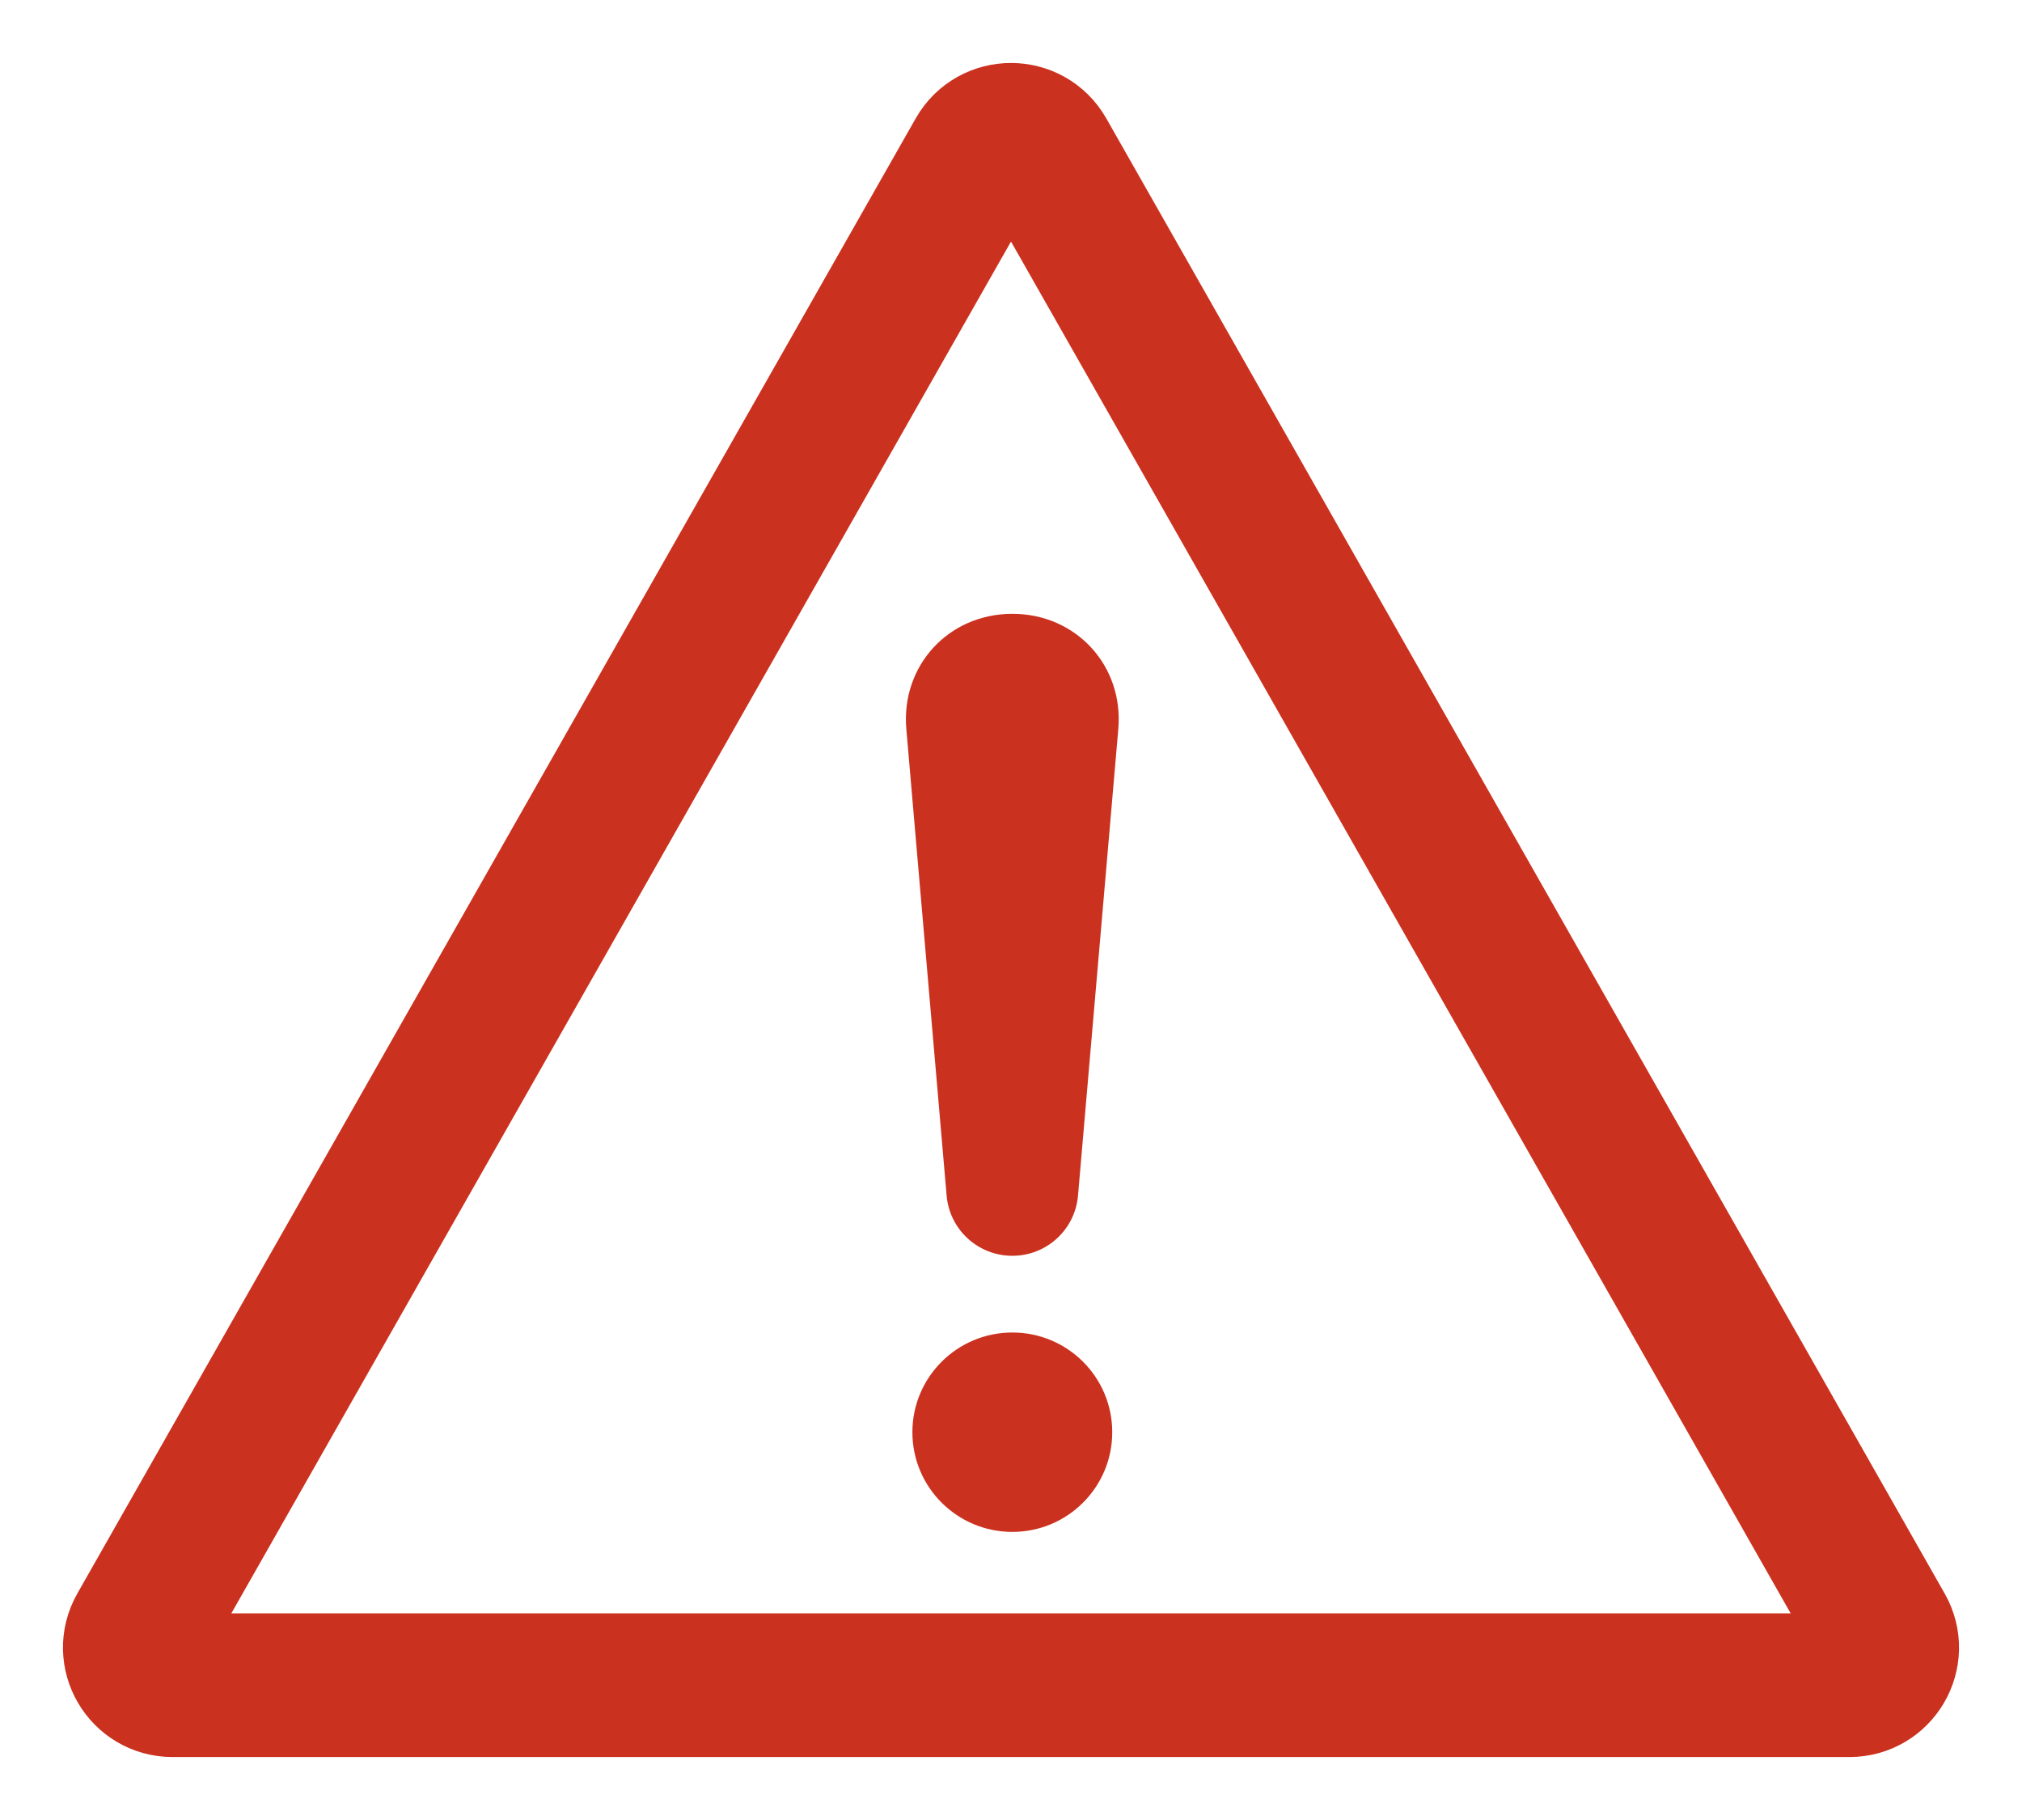
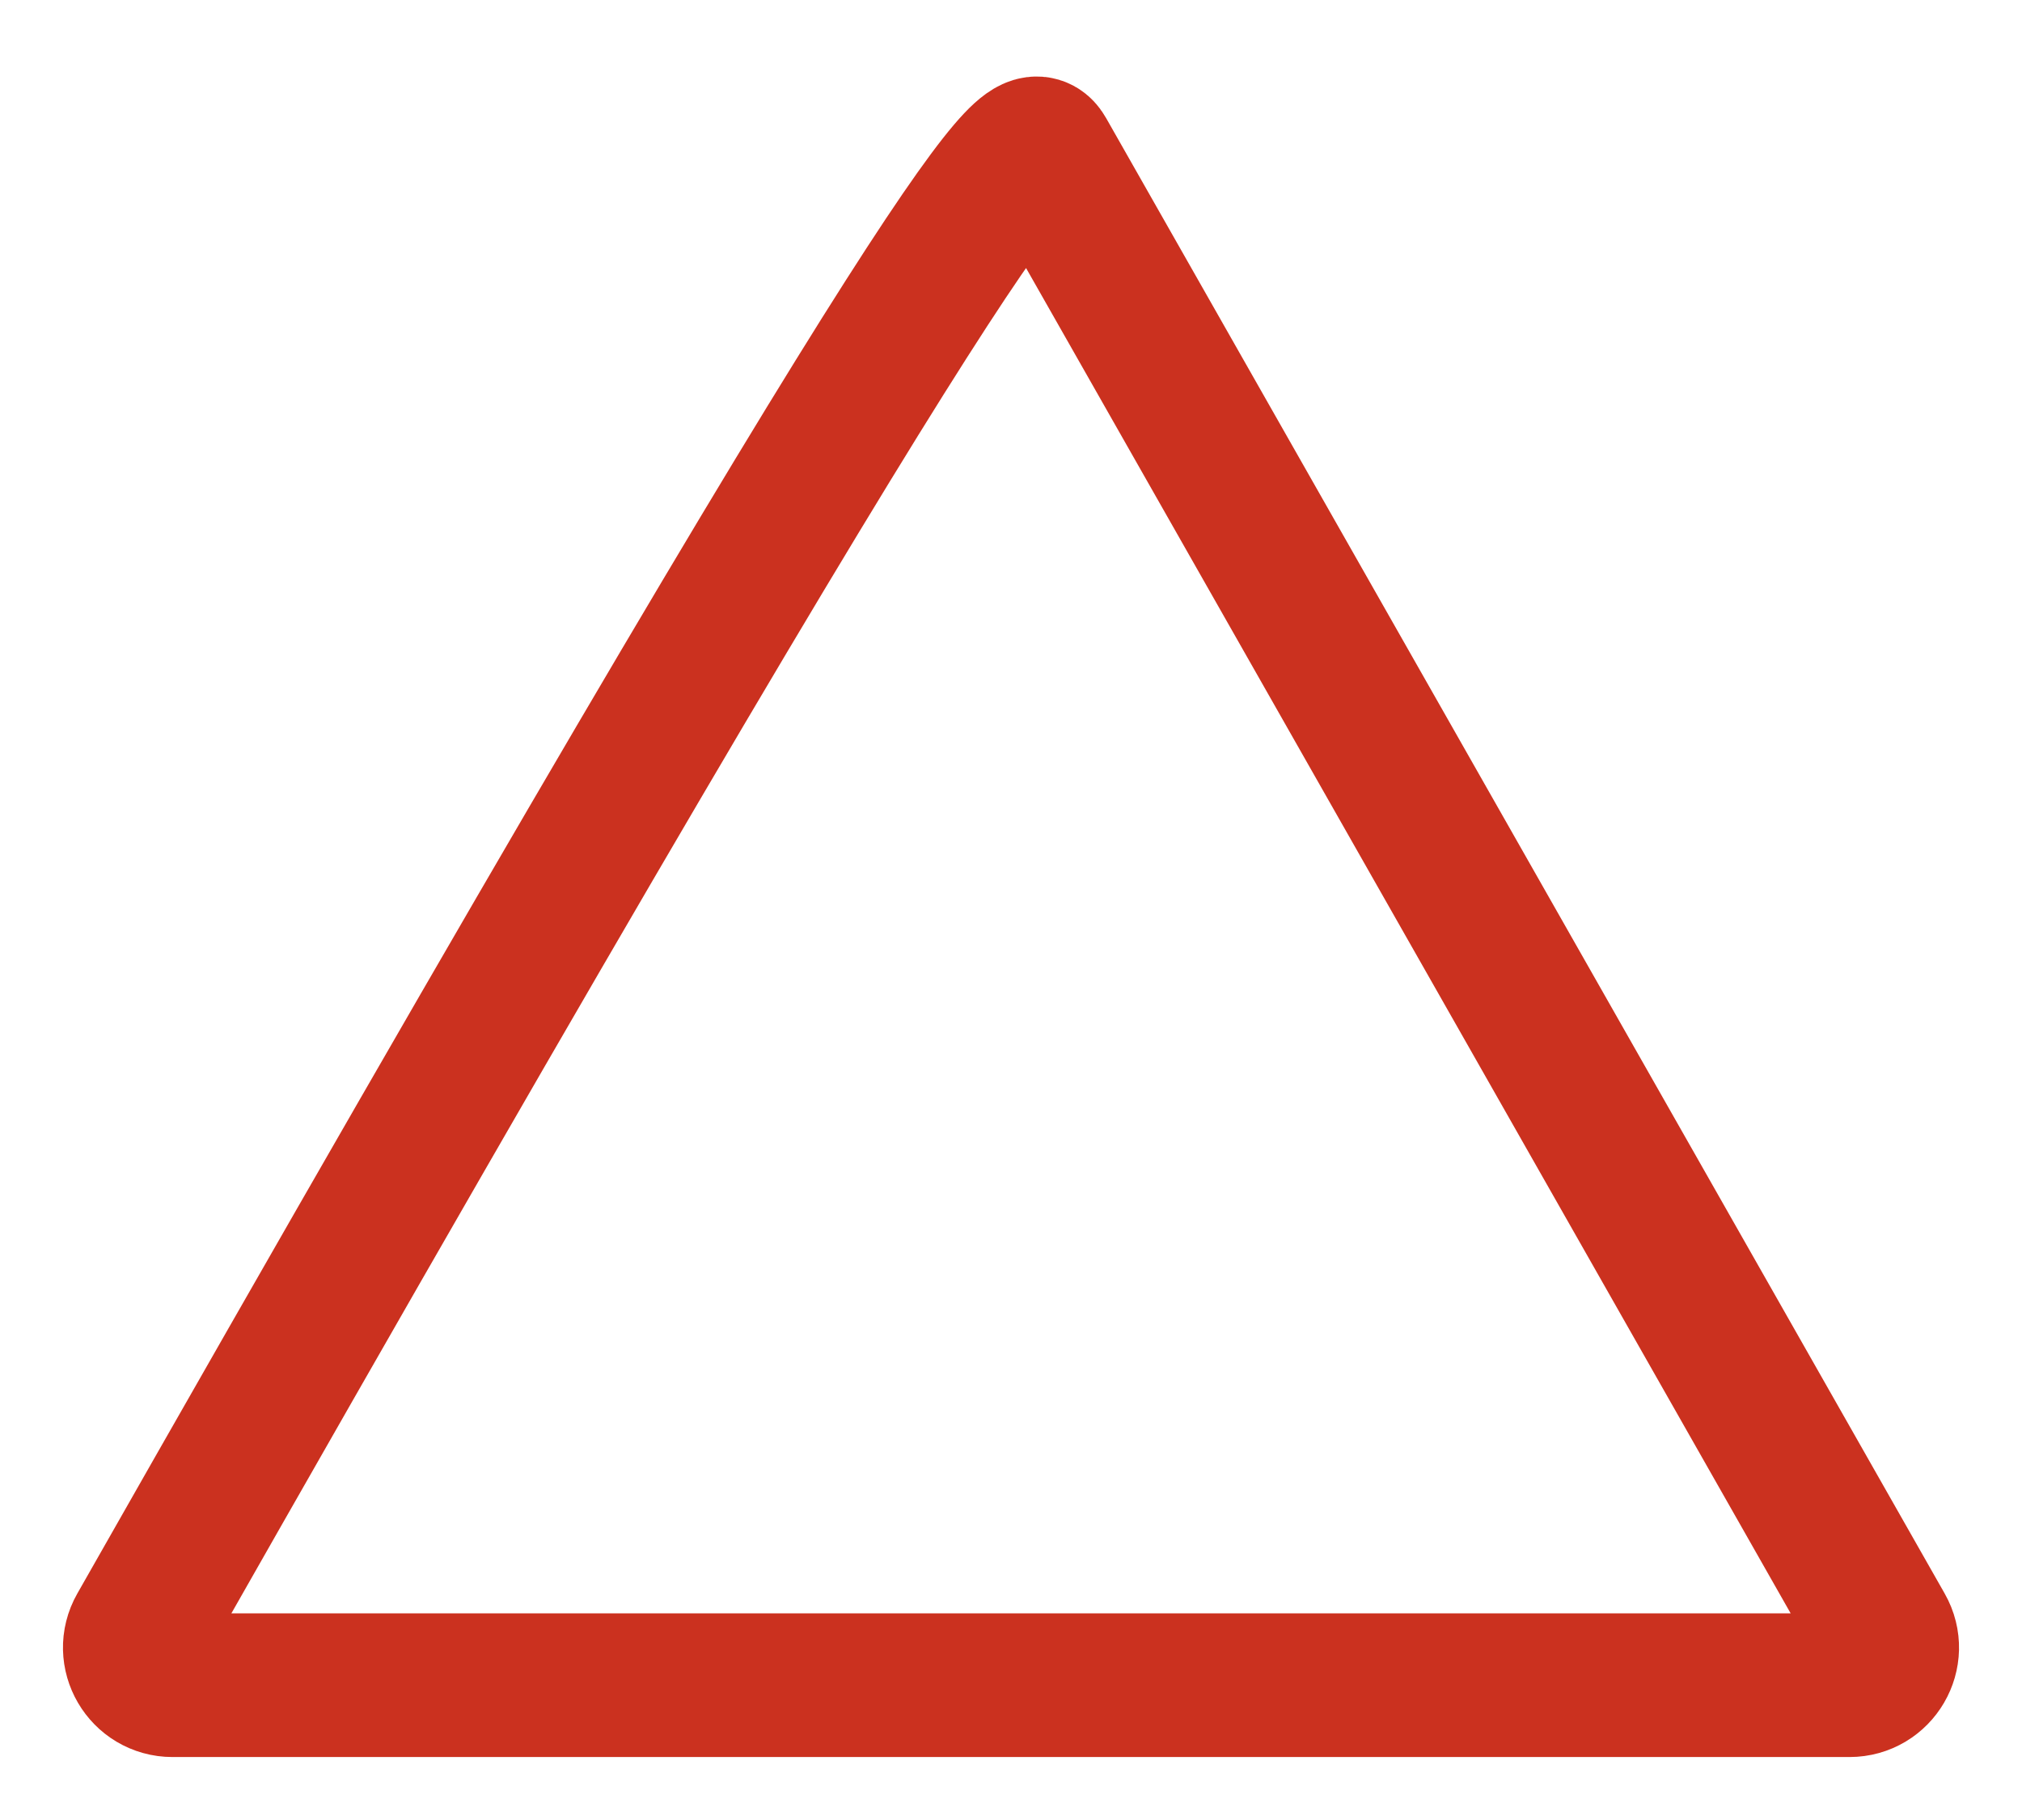
<svg xmlns="http://www.w3.org/2000/svg" width="30px" height="27px" viewBox="0 0 30 27" version="1.1">
  <title>Group 7 Copy</title>
  <g id="Layouts" stroke="none" stroke-width="1" fill="none" fill-rule="evenodd">
    <g id="HWF-Home-v4.1a.1" transform="translate(-595, -384)">
      <g id="FPL-Calculator" transform="translate(436, 340)">
        <g id="Group-7-Copy" transform="translate(161, 46)">
-           <path d="M13.02,16.63 L13.02,16.63 C12.512,16.63 12.089,16.243 12.045,15.738 L11.447,8.815 C11.366,7.875 12.074,7.106 13.02,7.106 L13.02,7.106 C13.966,7.106 14.673,7.875 14.592,8.815 L13.994,15.738 C13.95,16.243 13.527,16.63 13.02,16.63" id="Fill-1" fill="#CB311F" />
-           <path d="M14.502,19.247 C14.502,20.064 13.839,20.726 13.02,20.726 C12.201,20.726 11.537,20.064 11.537,19.247 C11.537,18.43 12.201,17.768 13.02,17.768 C13.839,17.768 14.502,18.43 14.502,19.247" id="Fill-3" fill="#CB311F" />
-           <path d="M25.44,23 L0.56,23 C0.132,23 -0.138,22.539 0.074,22.167 L12.513,0.283 C12.728,-0.094 13.272,-0.094 13.487,0.283 L25.926,22.167 C26.138,22.539 25.868,23 25.44,23 Z" id="Stroke-5" stroke="#CB311F" stroke-width="2.132" stroke-linecap="round" stroke-linejoin="round" />
+           <path d="M25.44,23 L0.56,23 C0.132,23 -0.138,22.539 0.074,22.167 C12.728,-0.094 13.272,-0.094 13.487,0.283 L25.926,22.167 C26.138,22.539 25.868,23 25.44,23 Z" id="Stroke-5" stroke="#CB311F" stroke-width="2.132" stroke-linecap="round" stroke-linejoin="round" />
        </g>
      </g>
    </g>
  </g>
</svg>